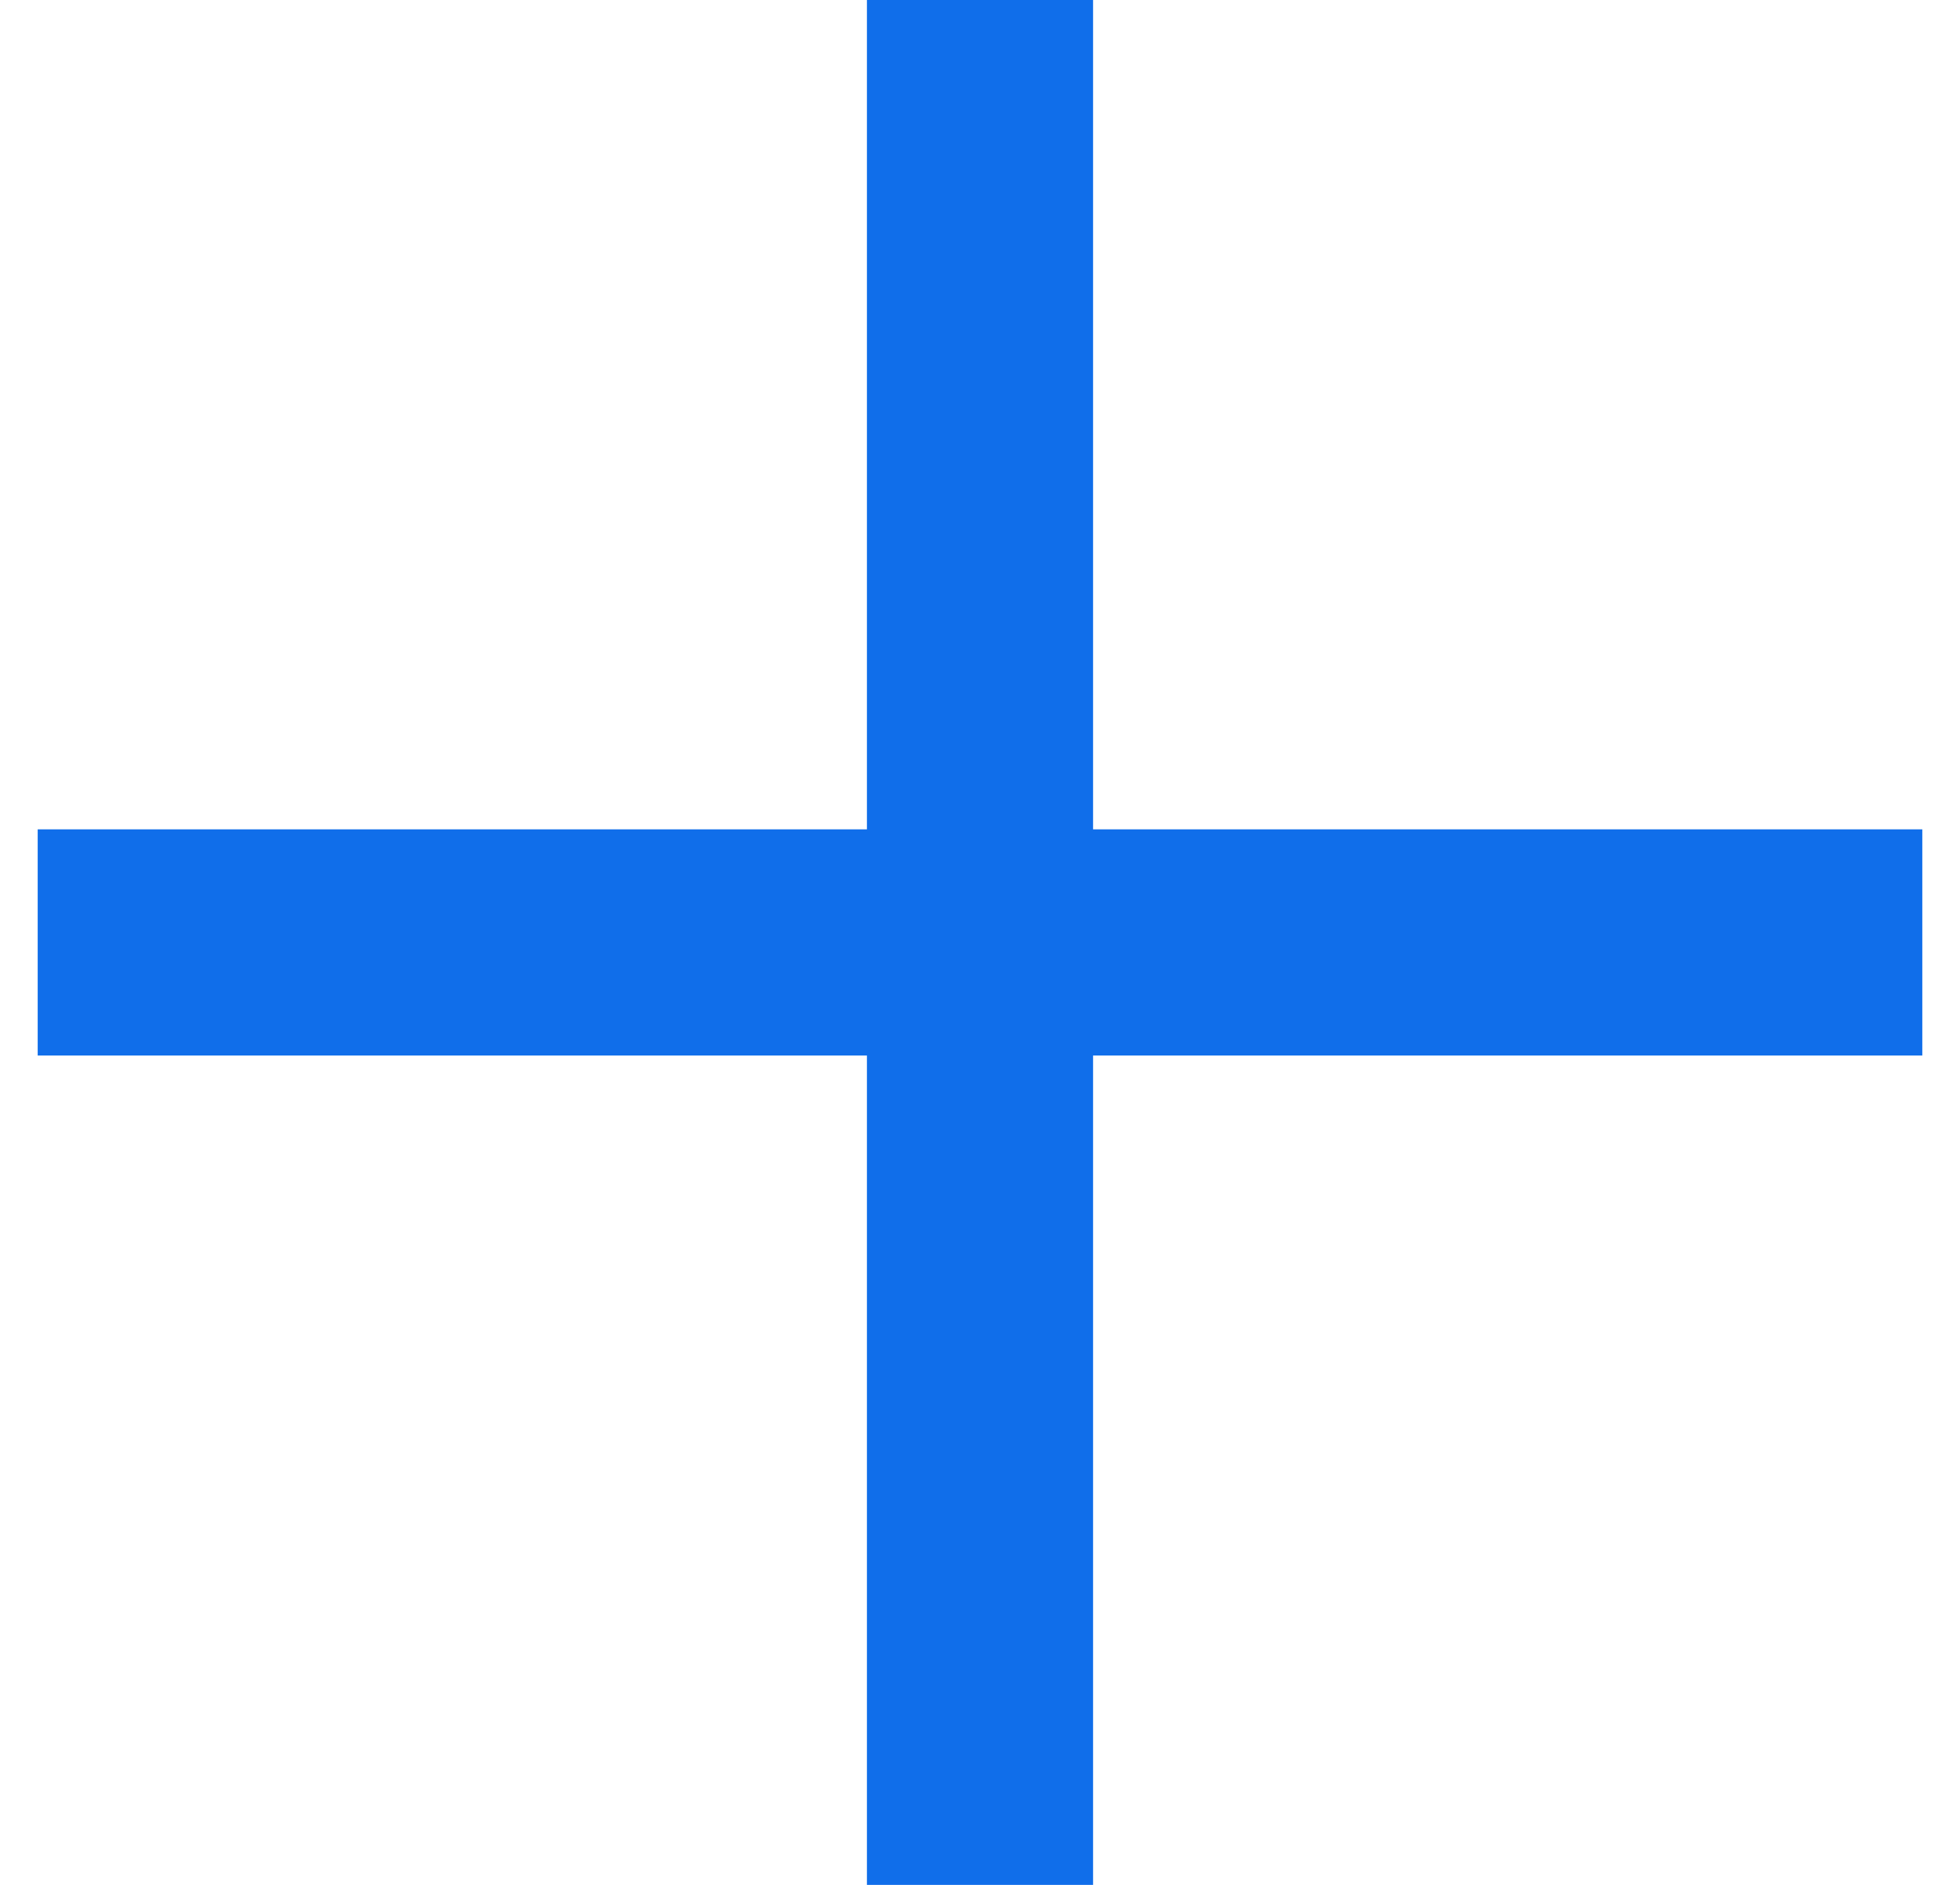
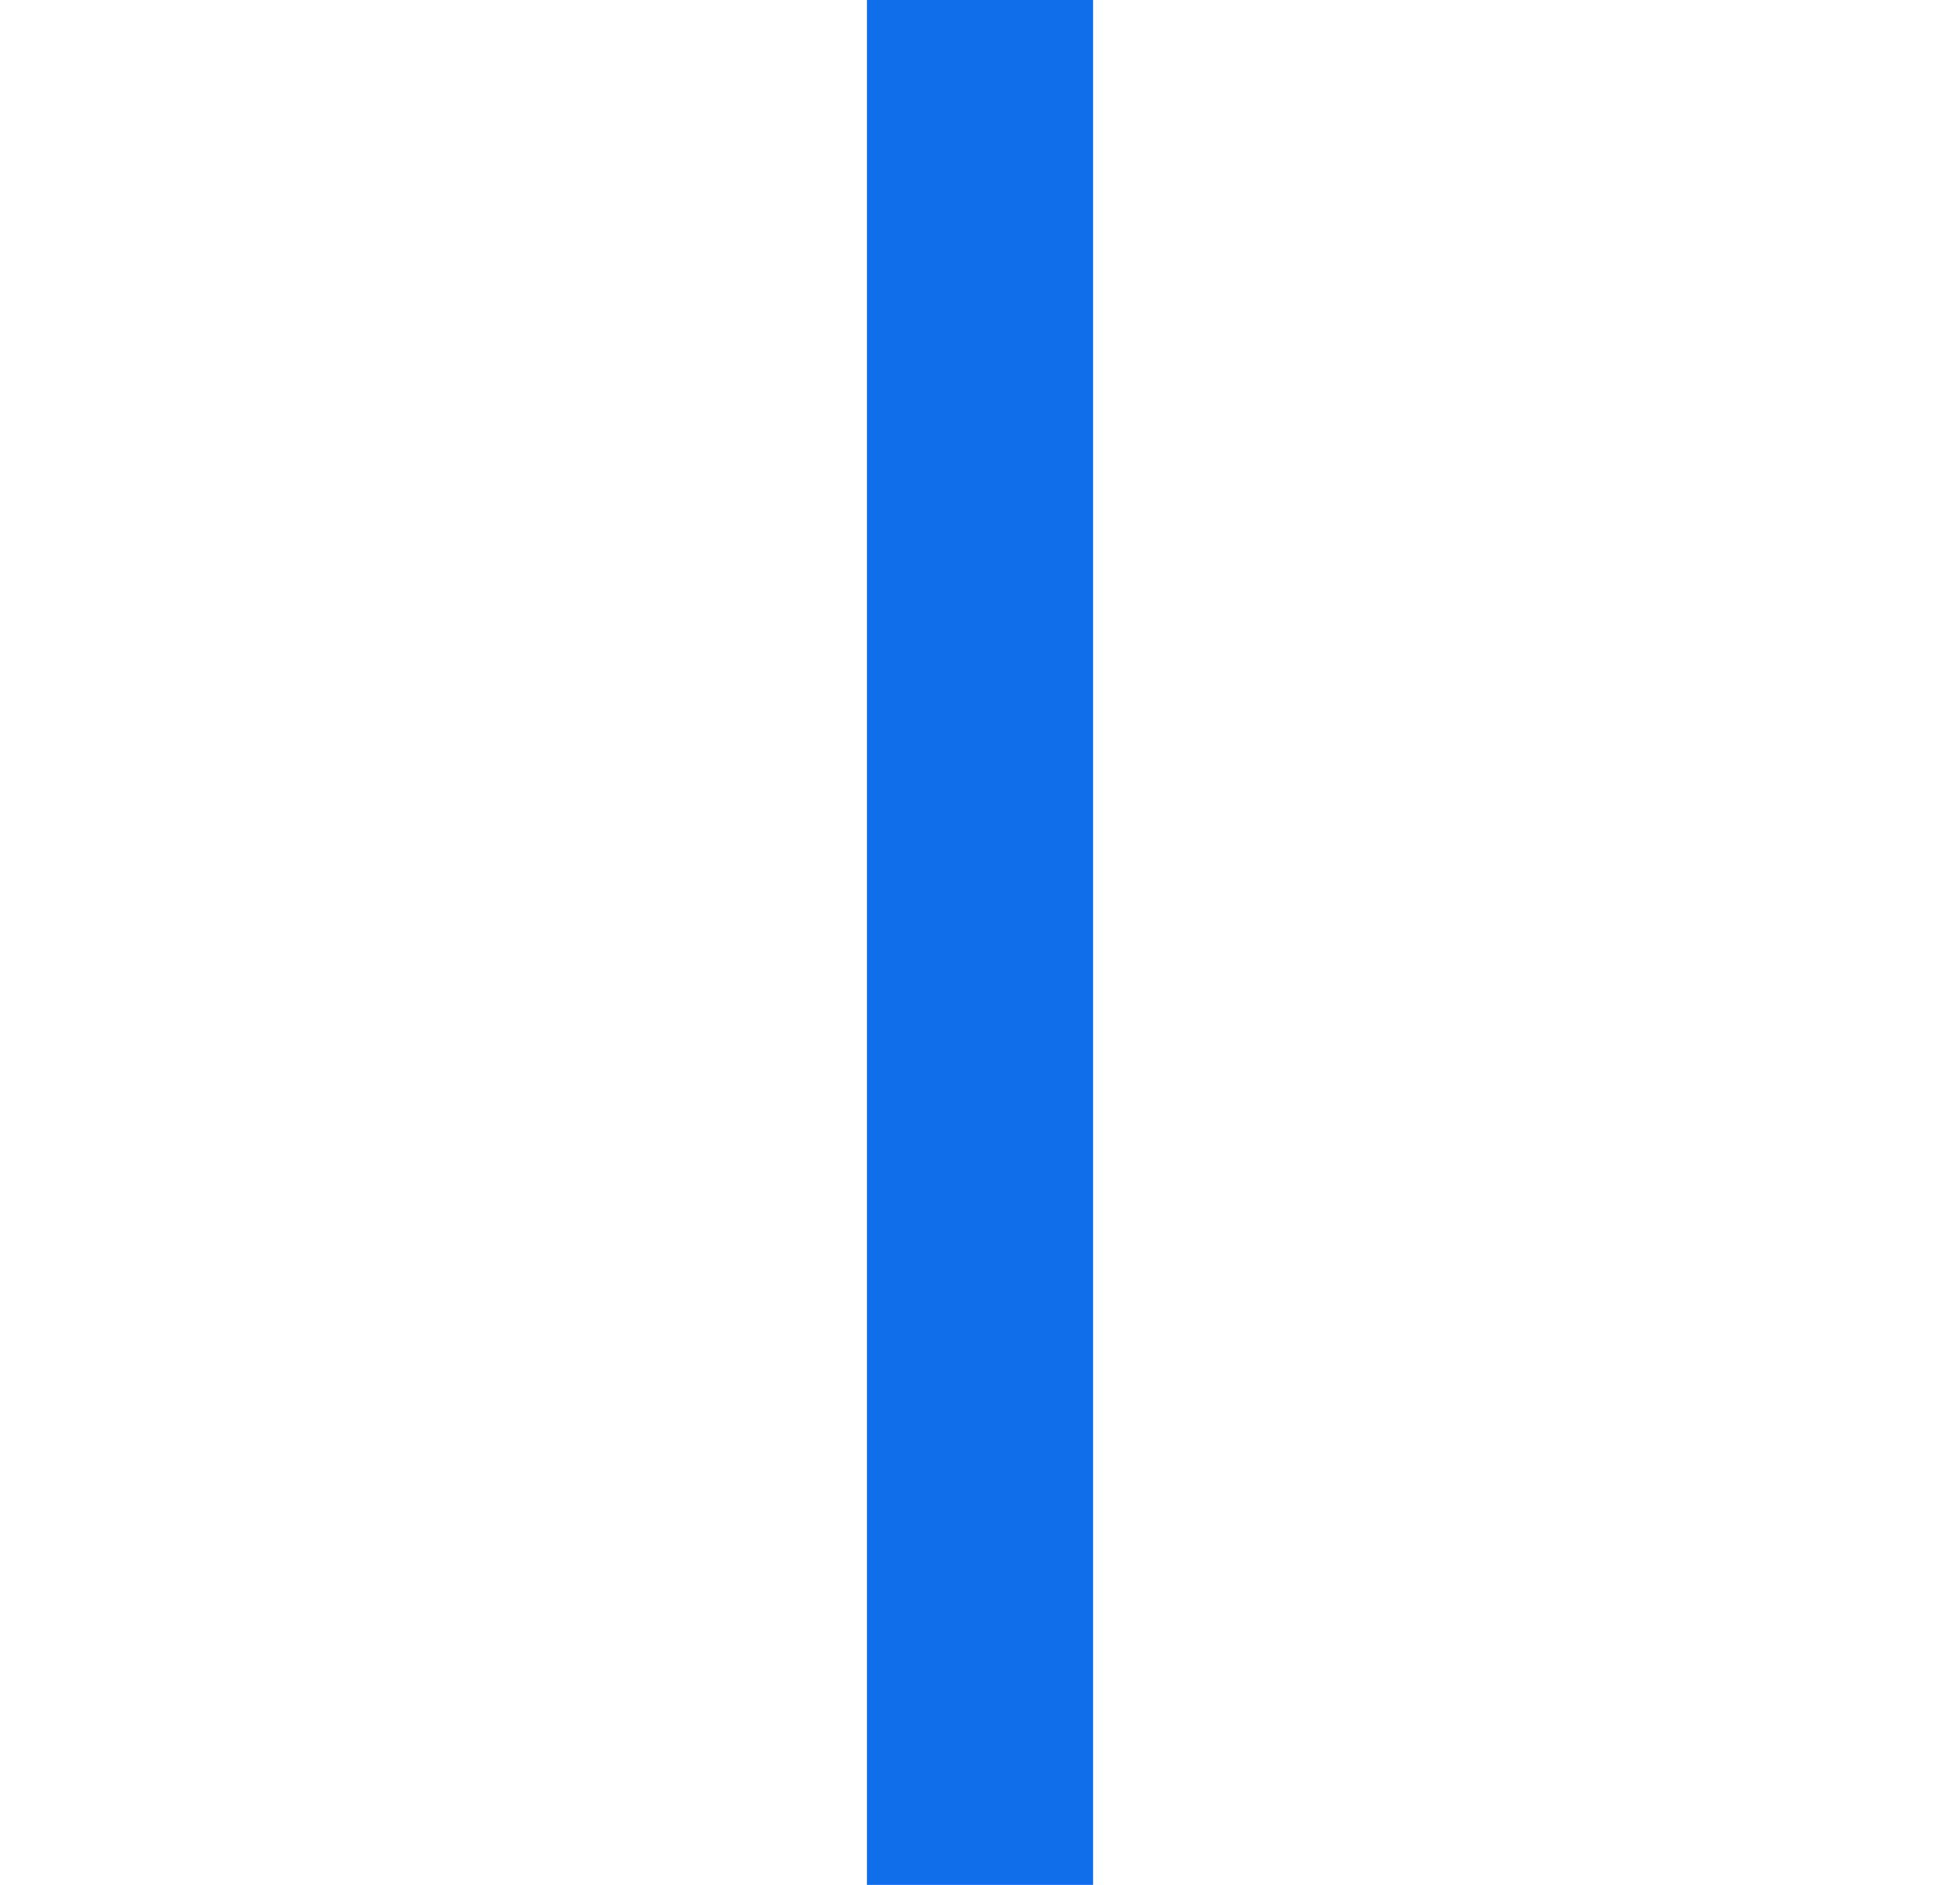
<svg xmlns="http://www.w3.org/2000/svg" width="26" height="25" viewBox="0 0 26 25" fill="none">
-   <path d="M0.5 12.5L25.5 12.5" stroke="#106EEA" stroke-width="3" />
  <path d="M13 0L13 25" stroke="#106EEA" stroke-width="3" />
</svg>